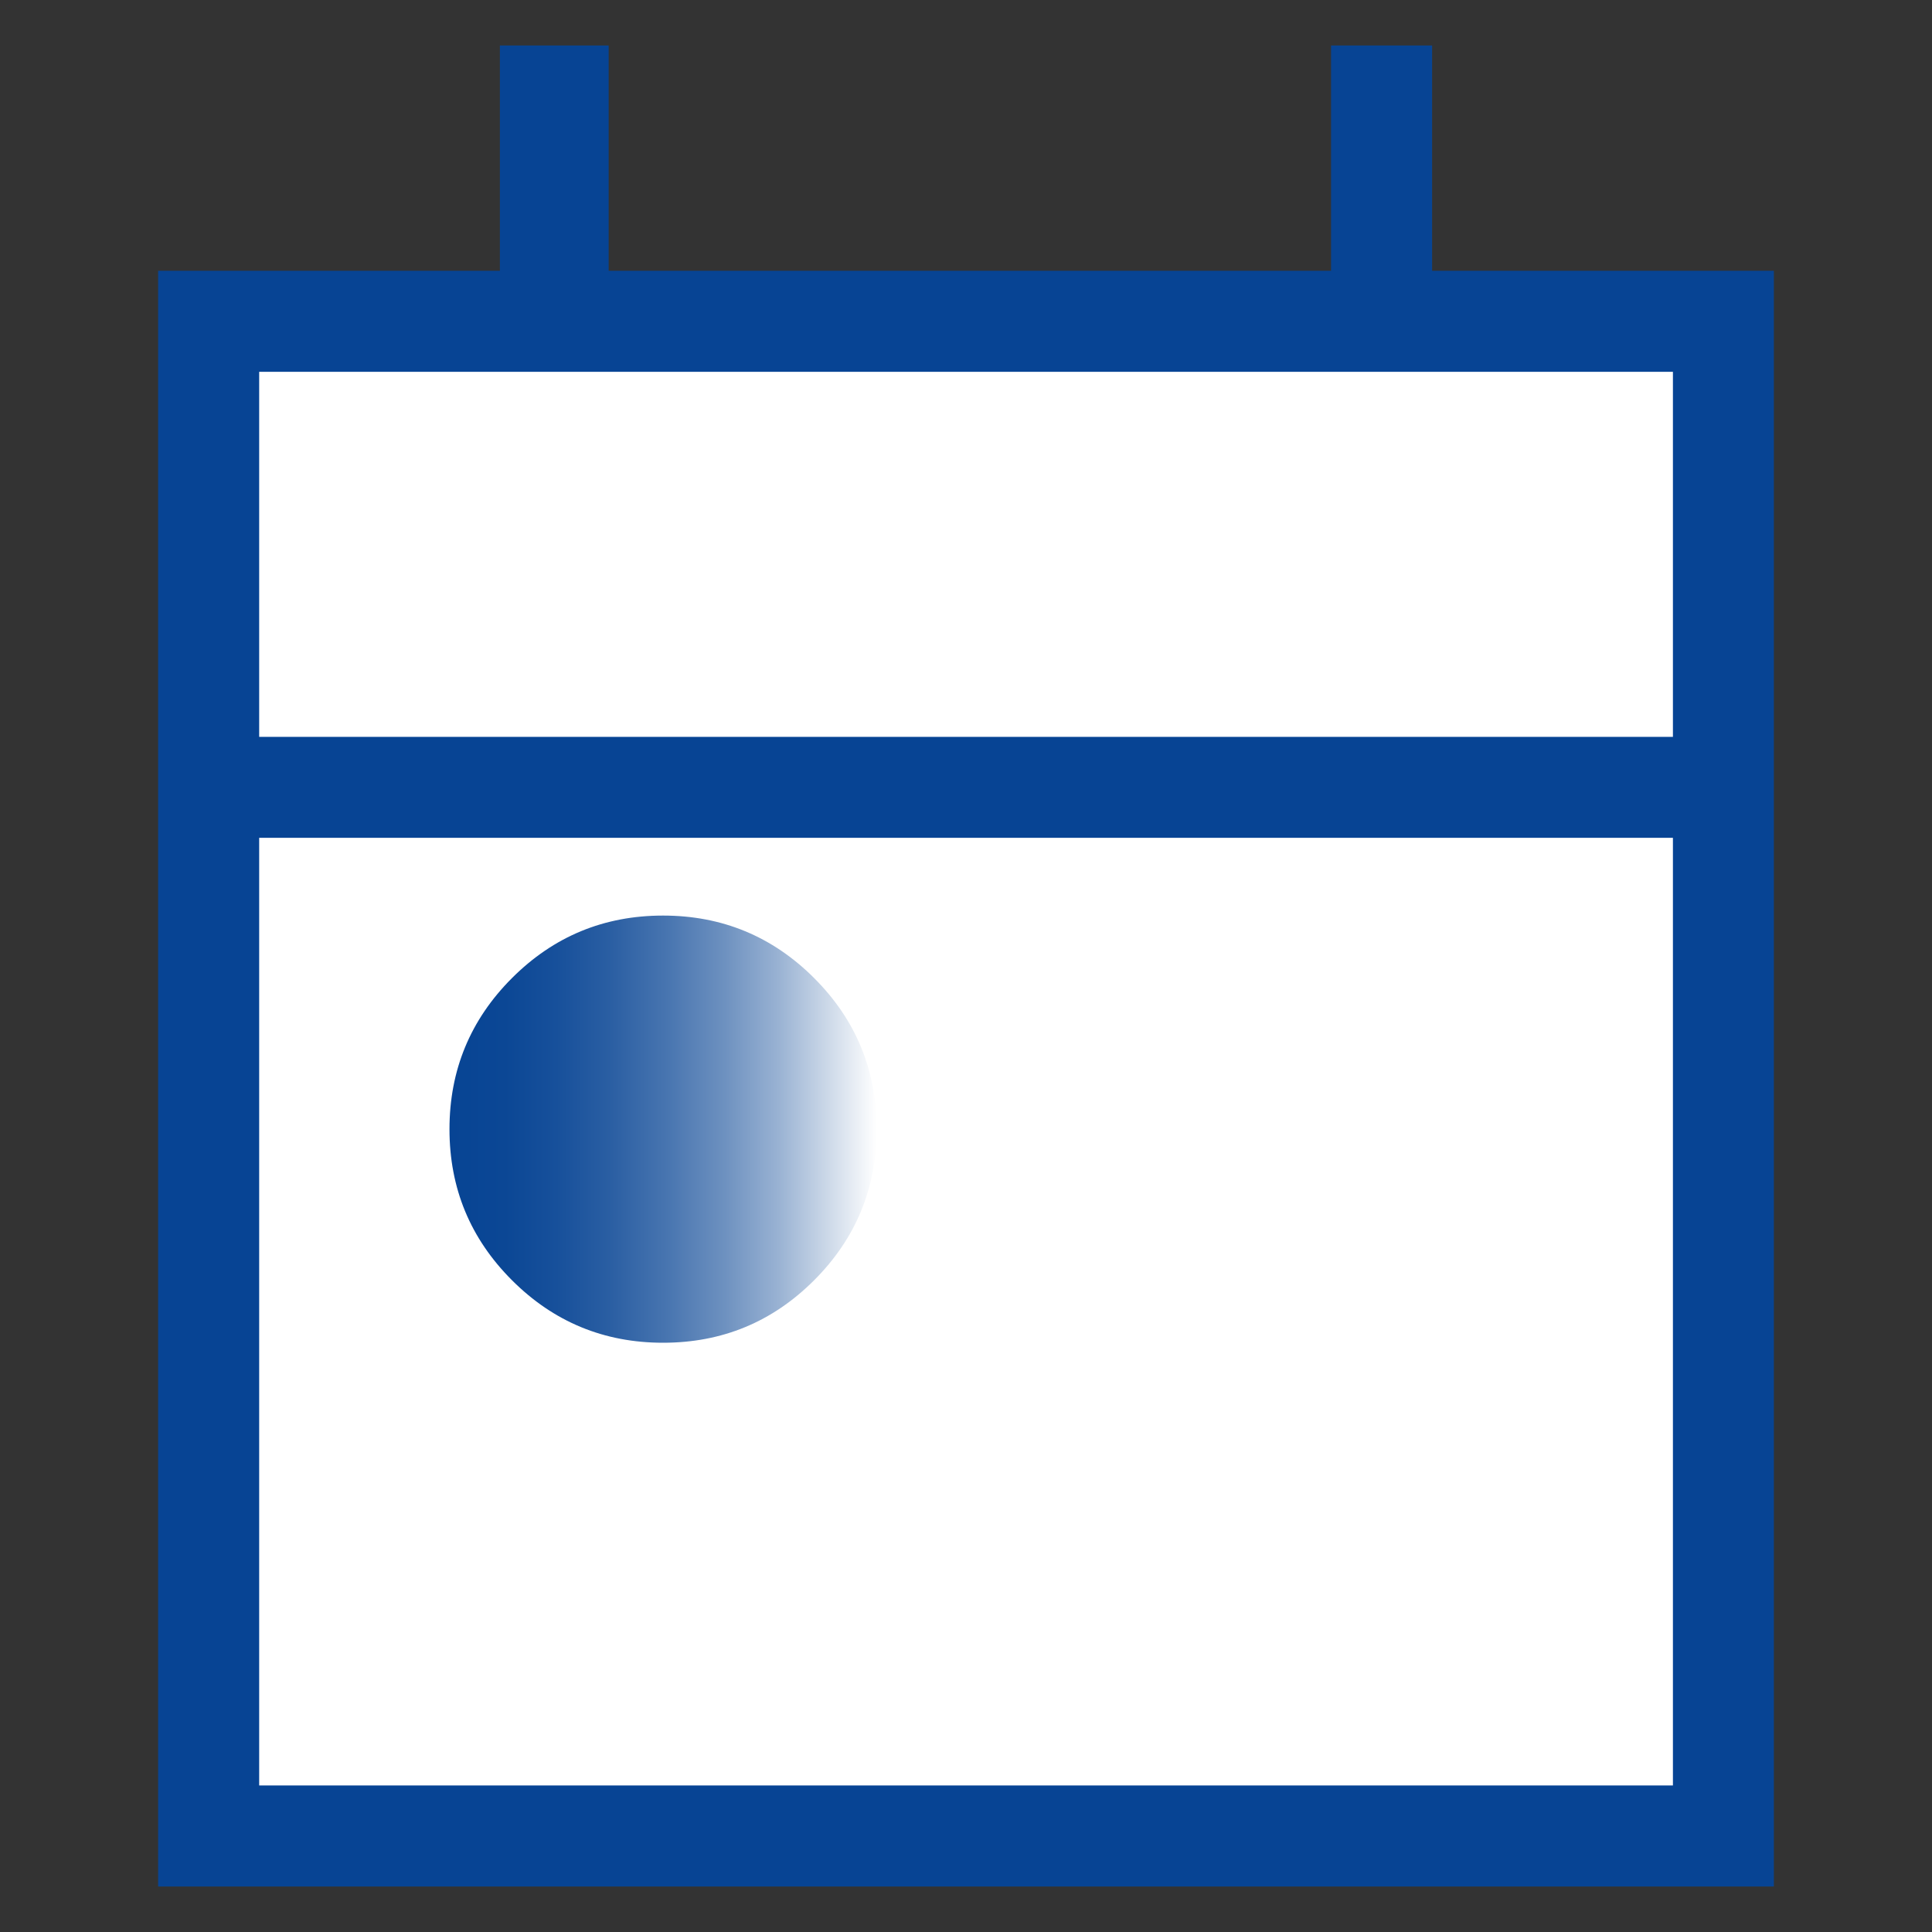
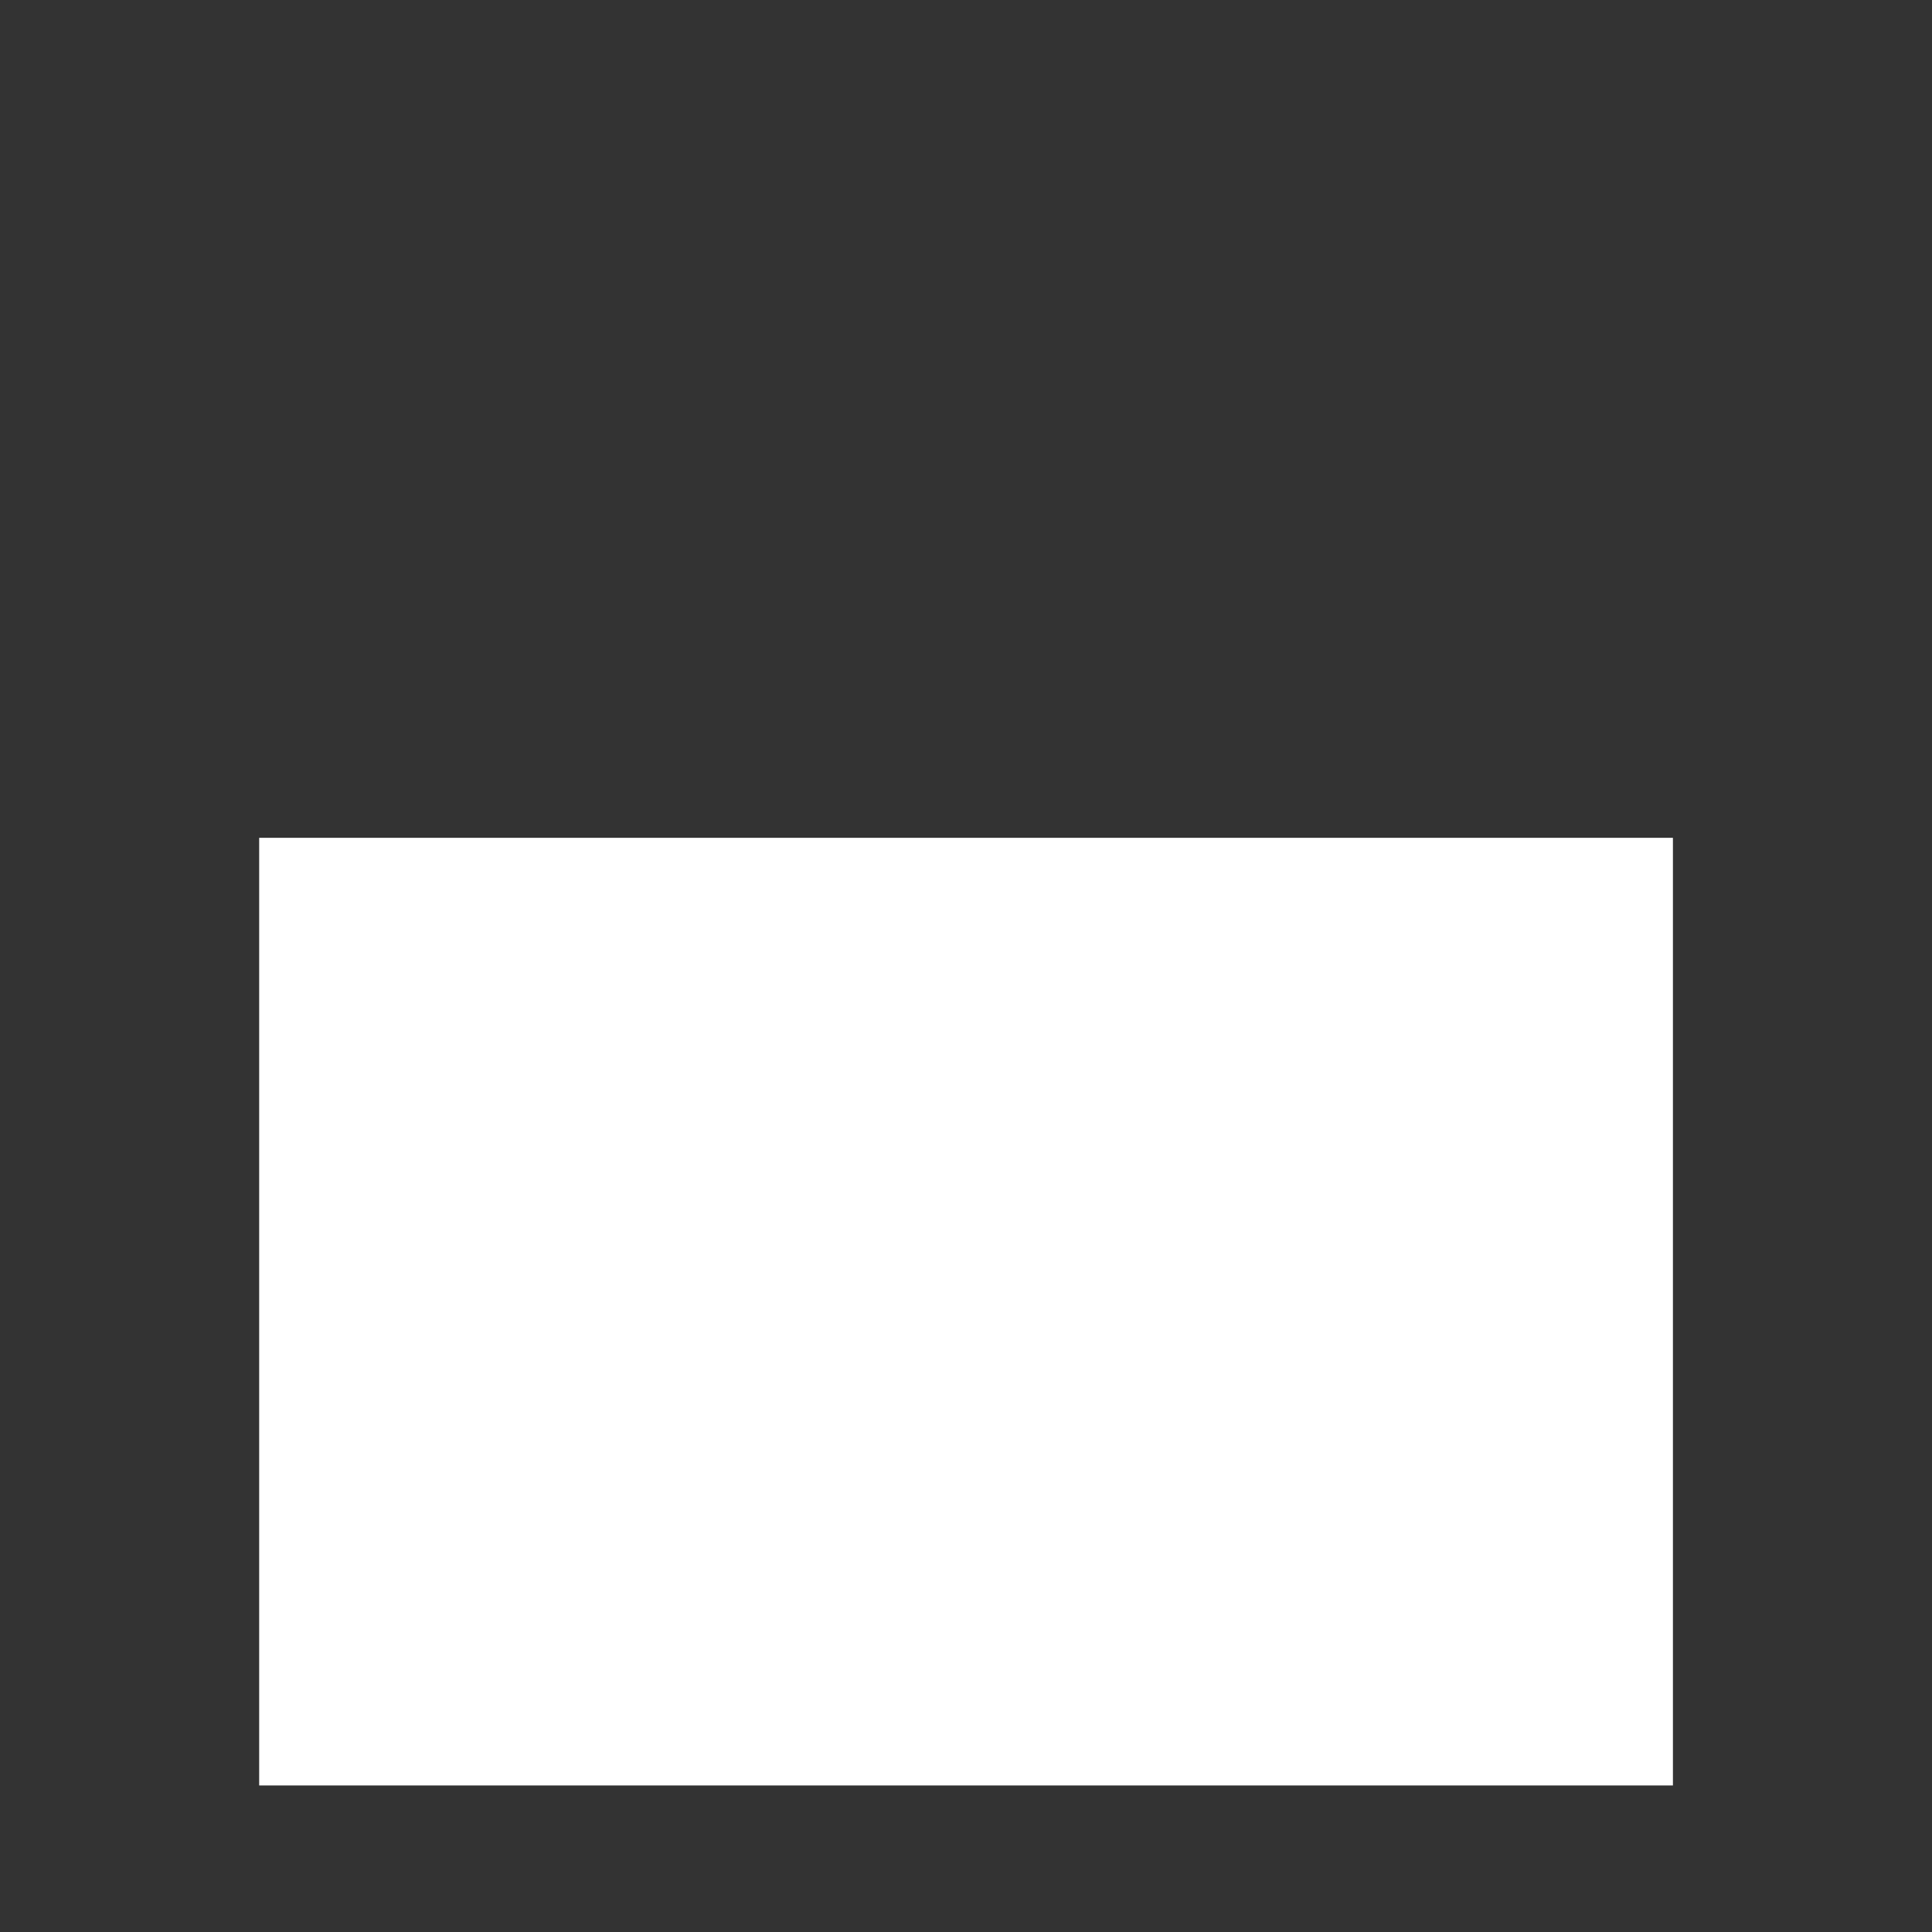
<svg xmlns="http://www.w3.org/2000/svg" width="48" height="48" id="Layer_1" viewBox="0 0 200 200">
  <rect x="0" y="0" width="200" height="200" fill="#333333" stroke="none" />
  <defs>
    <style>
      .cls-1 {
        fill: #fff;
      }

      .cls-2 {
        fill: #074494;
      }

      .cls-3 {
        fill: url(#linear-gradient);
      }
    </style>
    <linearGradient id="linear-gradient" x1="46.53" y1="116.89" x2="90.75" y2="116.89" gradientUnits="userSpaceOnUse">
      <stop offset="0" stop-color="#074494" />
      <stop offset=".13" stop-color="#0b4795" />
      <stop offset=".25" stop-color="#17509b" />
      <stop offset=".38" stop-color="#2b5fa3" />
      <stop offset=".51" stop-color="#4875b0" />
      <stop offset=".64" stop-color="#6c90bf" />
      <stop offset=".77" stop-color="#99b2d3" />
      <stop offset=".89" stop-color="#cedae9" />
      <stop offset="1" stop-color="#fff" />
    </linearGradient>
  </defs>
-   <polygon class="cls-2" points="16.37 195.29 16.37 28.03 51.75 28.03 51.75 4.71 63.01 4.71 63.01 28.03 137.79 28.03 137.79 4.71 148.25 4.71 148.25 28.03 183.63 28.03 183.63 195.29 16.37 195.29" />
  <rect class="cls-1" x="26.83" y="86.73" width="146.35" height="98.1" />
-   <rect class="cls-1" x="26.83" y="38.49" width="146.35" height="37.79" />
-   <path class="cls-3" d="M68.64,139c-6.11,0-11.33-2.16-15.64-6.47-4.32-4.32-6.47-9.53-6.47-15.64s2.16-11.33,6.47-15.64c4.32-4.32,9.53-6.47,15.64-6.47s11.33,2.16,15.64,6.47c4.32,4.32,6.47,9.53,6.47,15.64s-2.16,11.33-6.47,15.64c-4.32,4.32-9.53,6.47-15.64,6.47Z" />
</svg>